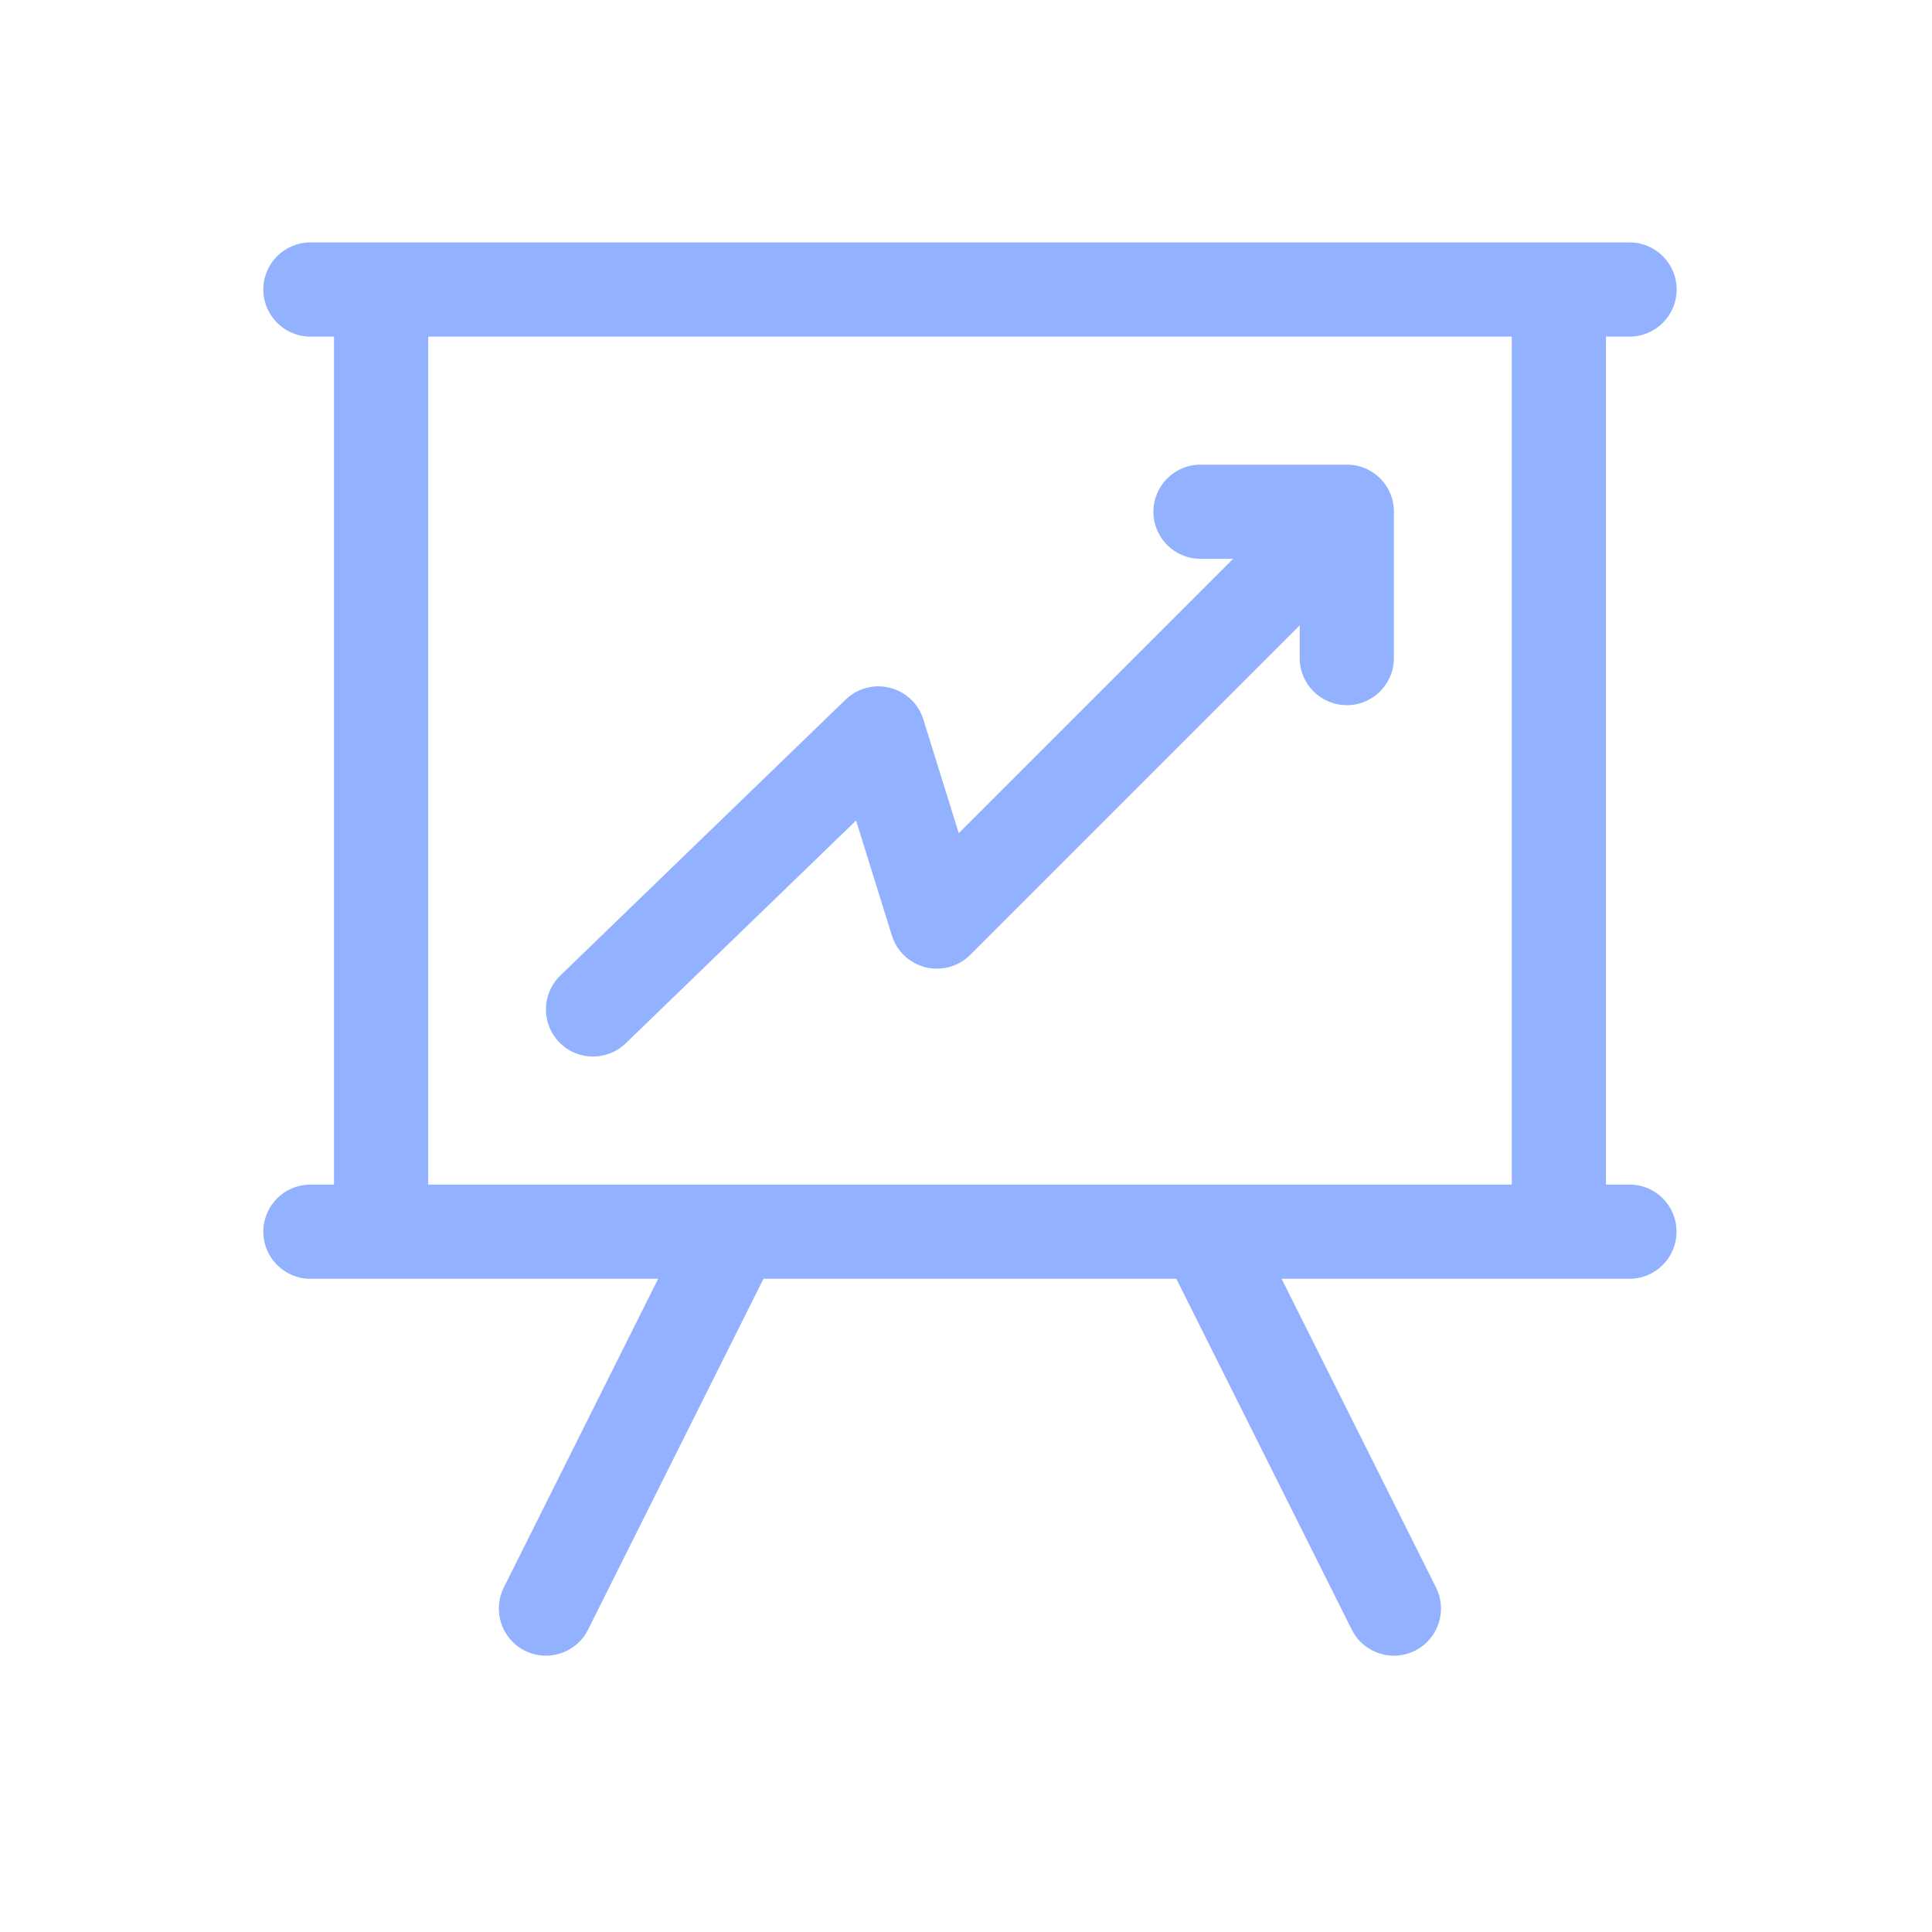
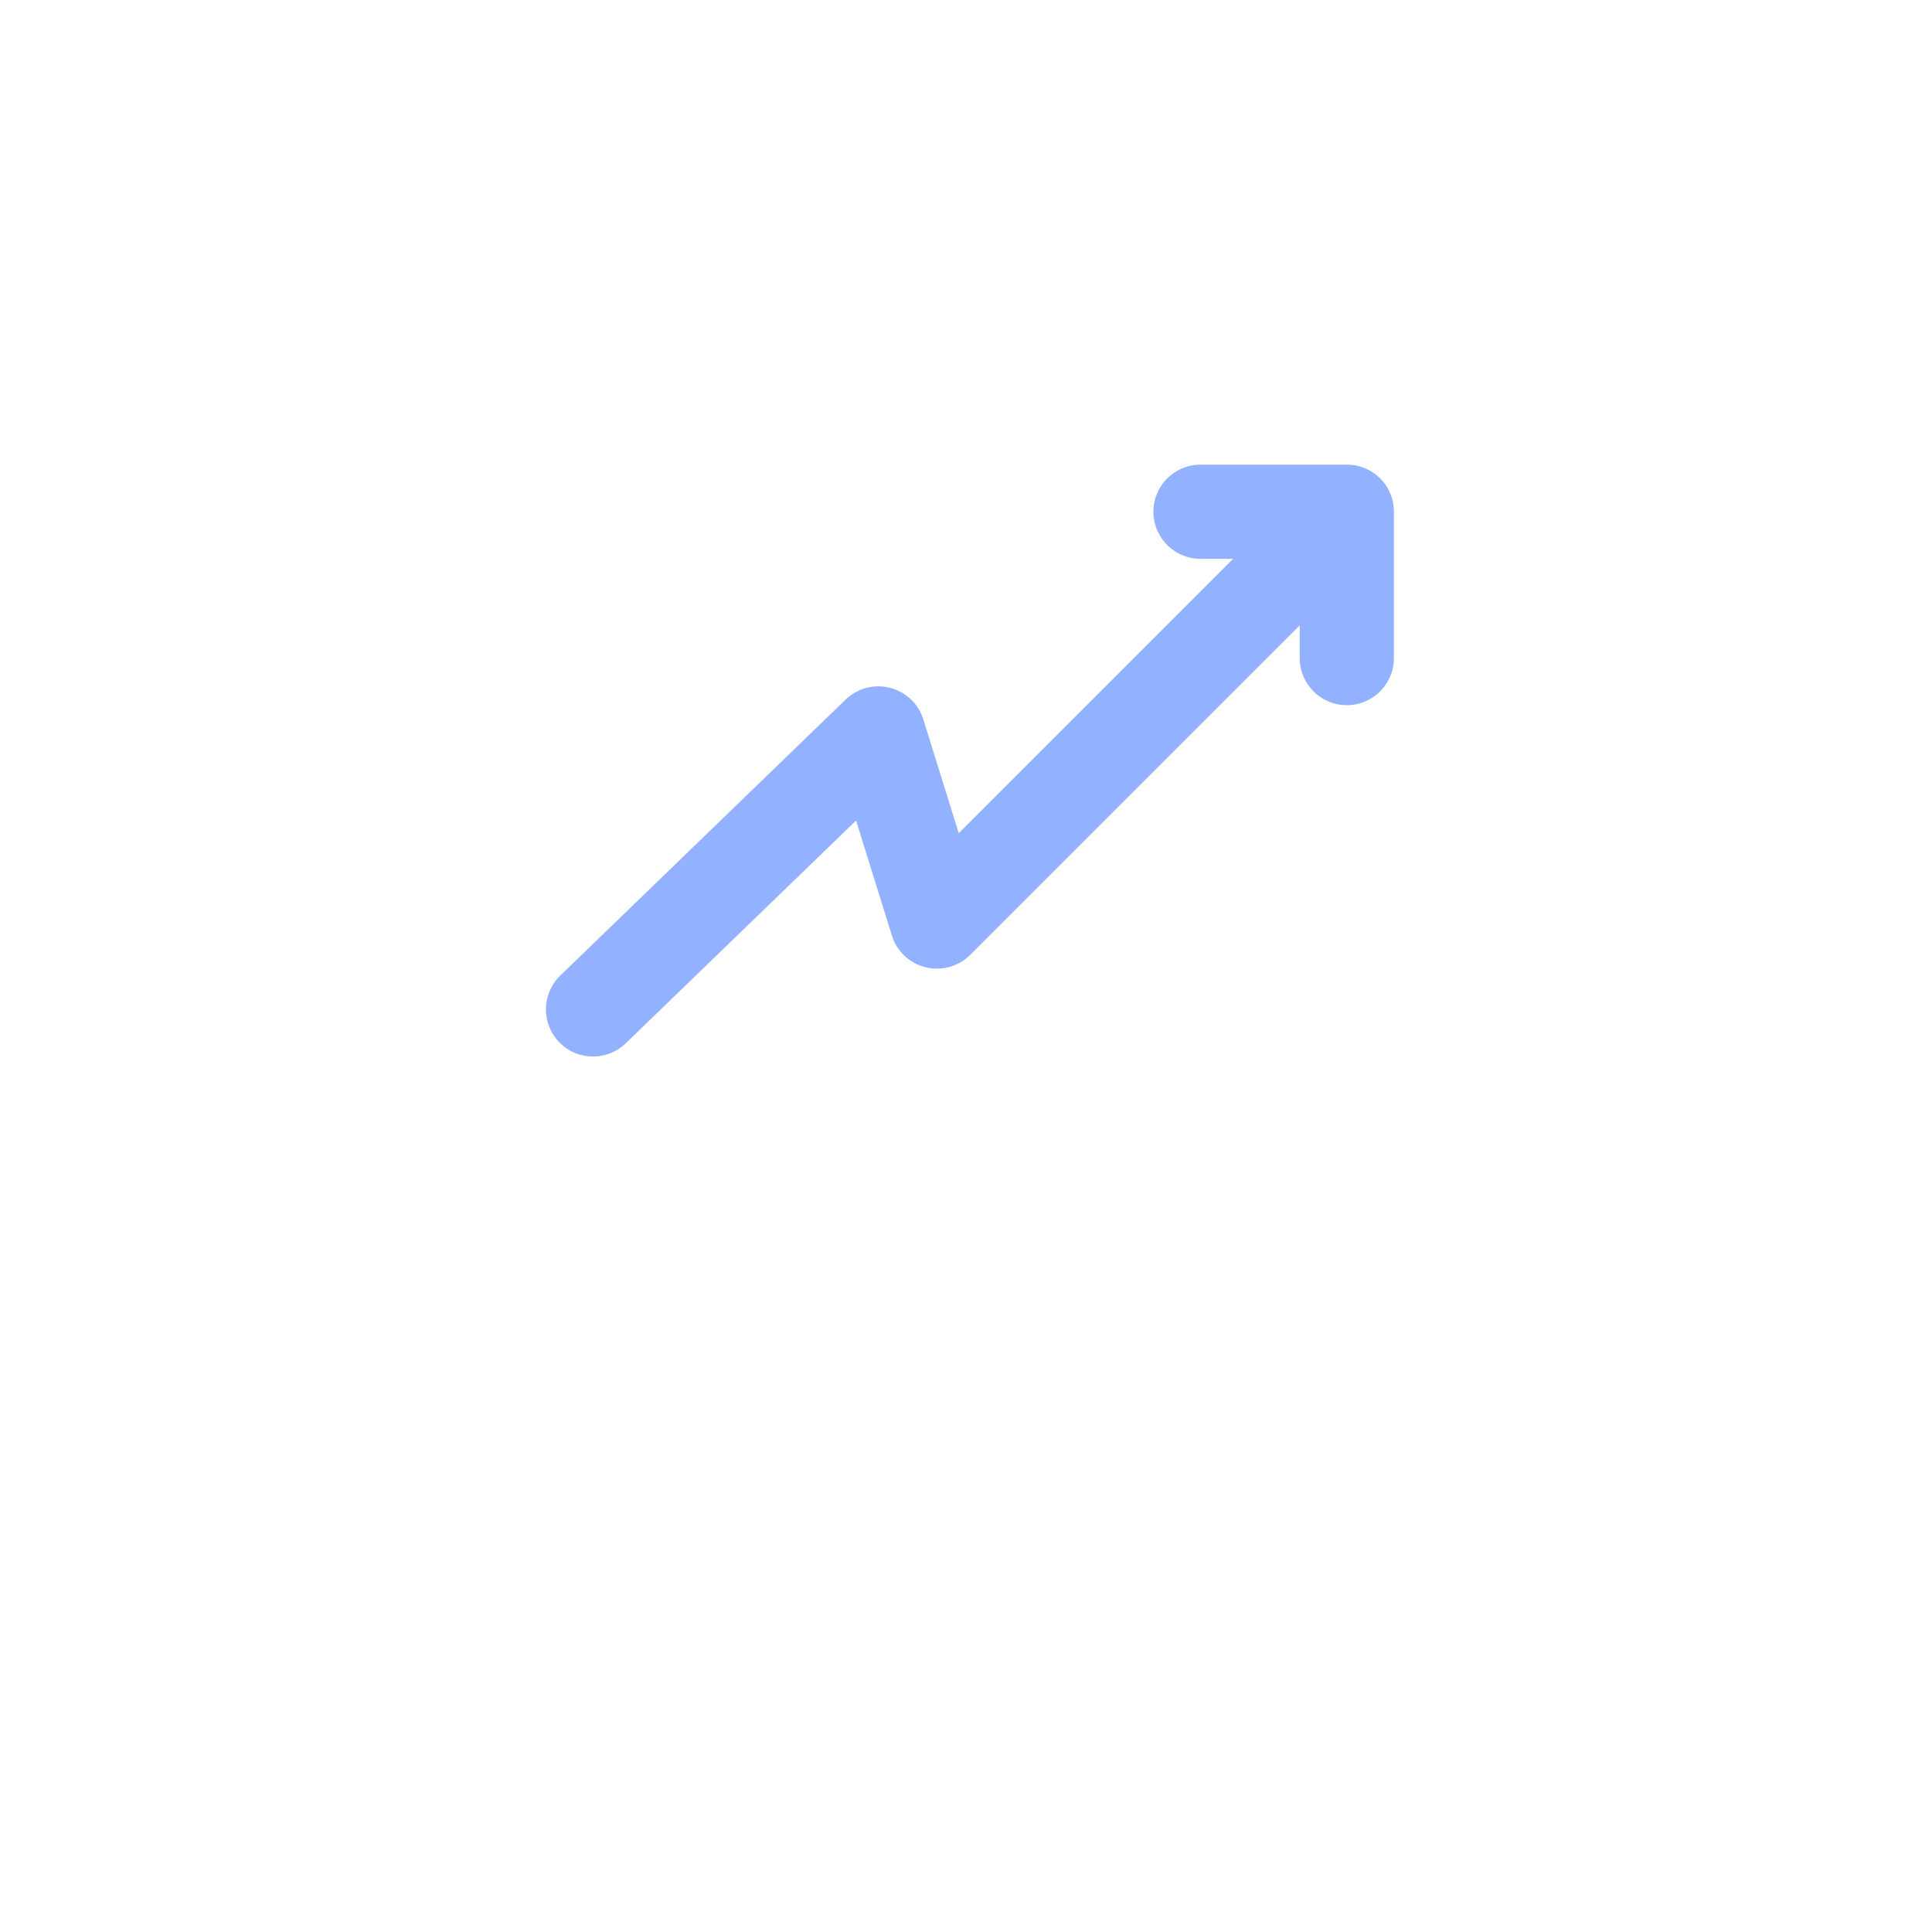
<svg xmlns="http://www.w3.org/2000/svg" version="1.1" id="Layer_1" x="0px" y="0px" viewBox="0 0 400 400" style="enable-background:new 0 0 400 400;" xml:space="preserve">
  <style type="text/css">
	.st0{fill:#92B1FF;}
</style>
  <g id="InfoGraphics">
-     <path class="st0" d="M337.38,245.26h-4.88V69.69h4.88c5.39,0,9.75-4.36,9.75-9.75s-4.37-9.75-9.75-9.75H64.27   c-5.39,0-9.75,4.36-9.75,9.75s4.37,9.75,9.75,9.75h4.88v175.57h-4.88c-5.39,0-9.75,4.36-9.75,9.75c0,5.39,4.37,9.75,9.75,9.75h72   l-31.96,63.91c-2.41,4.82-0.46,10.68,4.36,13.09c1.4,0.7,2.89,1.03,4.35,1.03c3.58,0,7.02-1.97,8.73-5.39l36.32-72.64h85.48   l36.32,72.64c1.71,3.42,5.15,5.39,8.73,5.39c1.46,0,2.95-0.33,4.35-1.03c4.82-2.41,6.77-8.27,4.36-13.09l-31.96-63.91h72   c5.39,0,9.75-4.36,9.75-9.75C347.13,249.62,342.77,245.26,337.38,245.26z M88.66,69.69H313v175.57H88.66V69.69z" />
    <path class="st0" d="M278.86,96.2h-30.31c-5.39,0-9.75,4.36-9.75,9.75s4.37,9.75,9.75,9.75h6.75l-56.8,56.8l-7.33-23.54   c-1-3.24-3.61-5.72-6.9-6.55c-3.28-0.86-6.76,0.08-9.2,2.44l-59.07,57.13c-3.87,3.74-3.97,9.92-0.23,13.79   c1.91,1.98,4.46,2.97,7.01,2.97c2.44,0,4.89-0.91,6.78-2.74l47.68-46.12l7.42,23.82c1.01,3.27,3.66,5.75,6.98,6.57   c3.31,0.81,6.82-0.17,9.23-2.57l68.22-68.22v6.77c0,5.39,4.37,9.75,9.75,9.75c5.39,0,9.75-4.36,9.75-9.75v-30.31   C288.61,100.56,284.24,96.2,278.86,96.2z" />
  </g>
</svg>